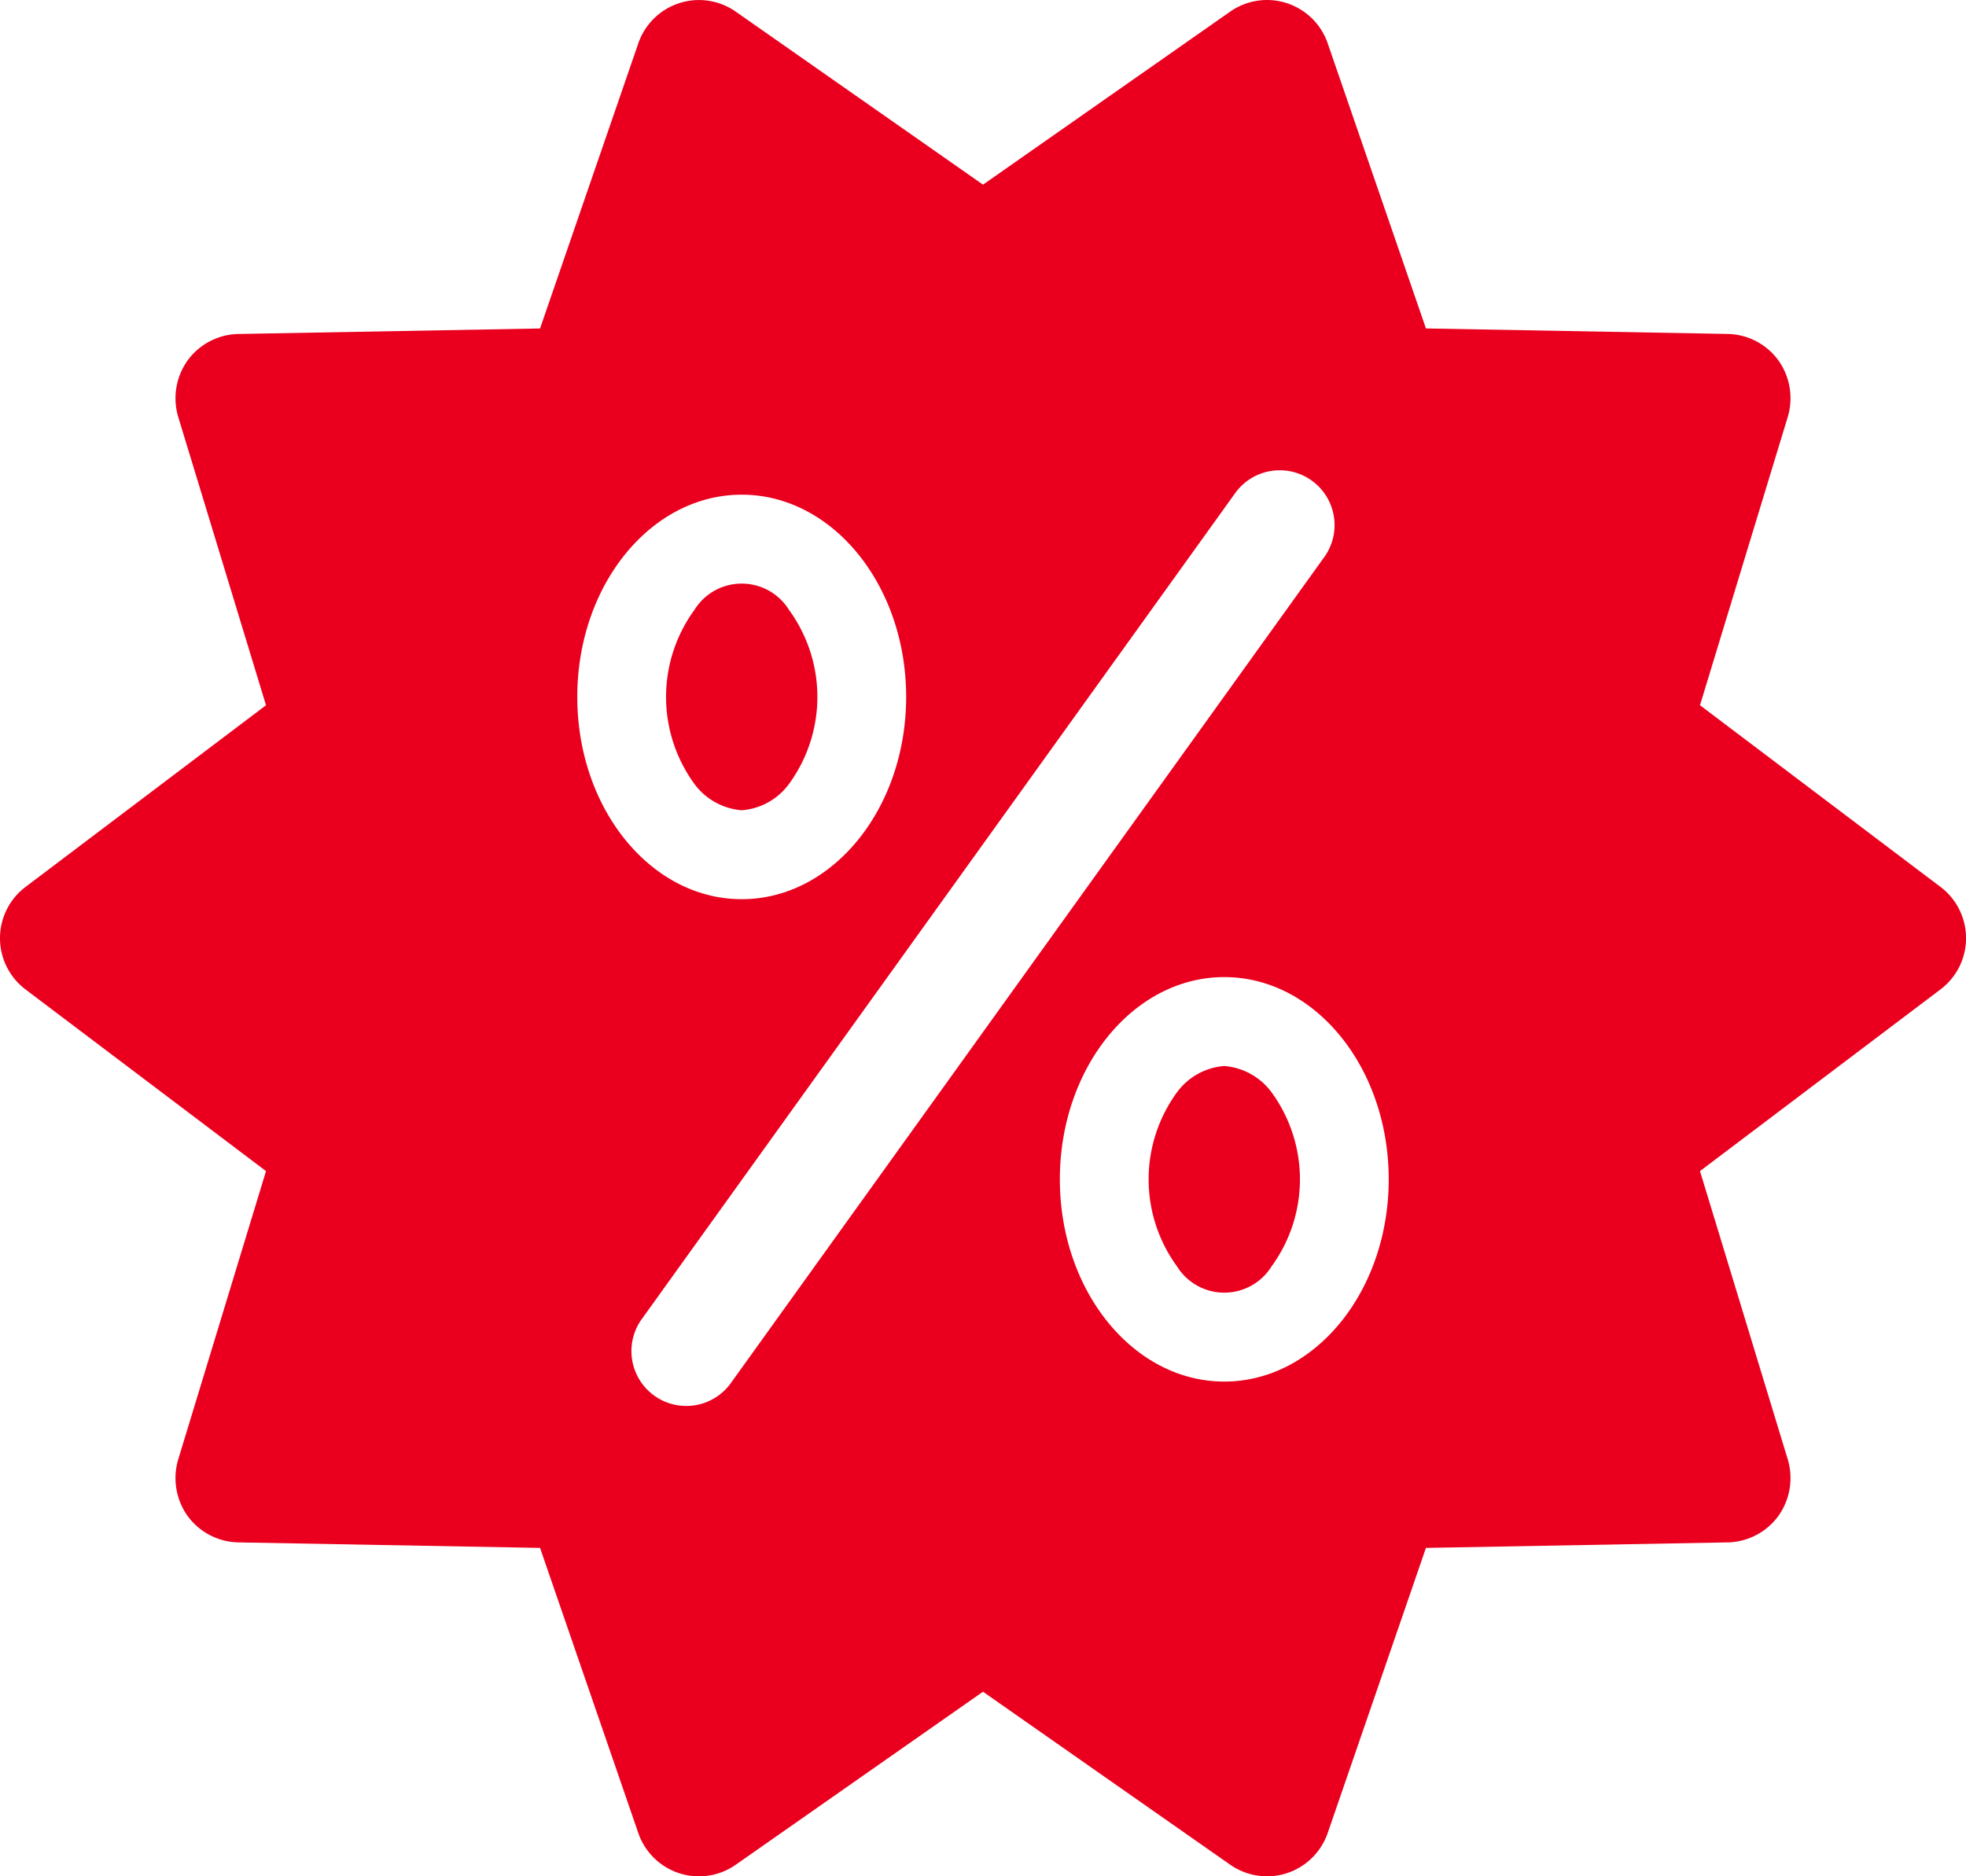
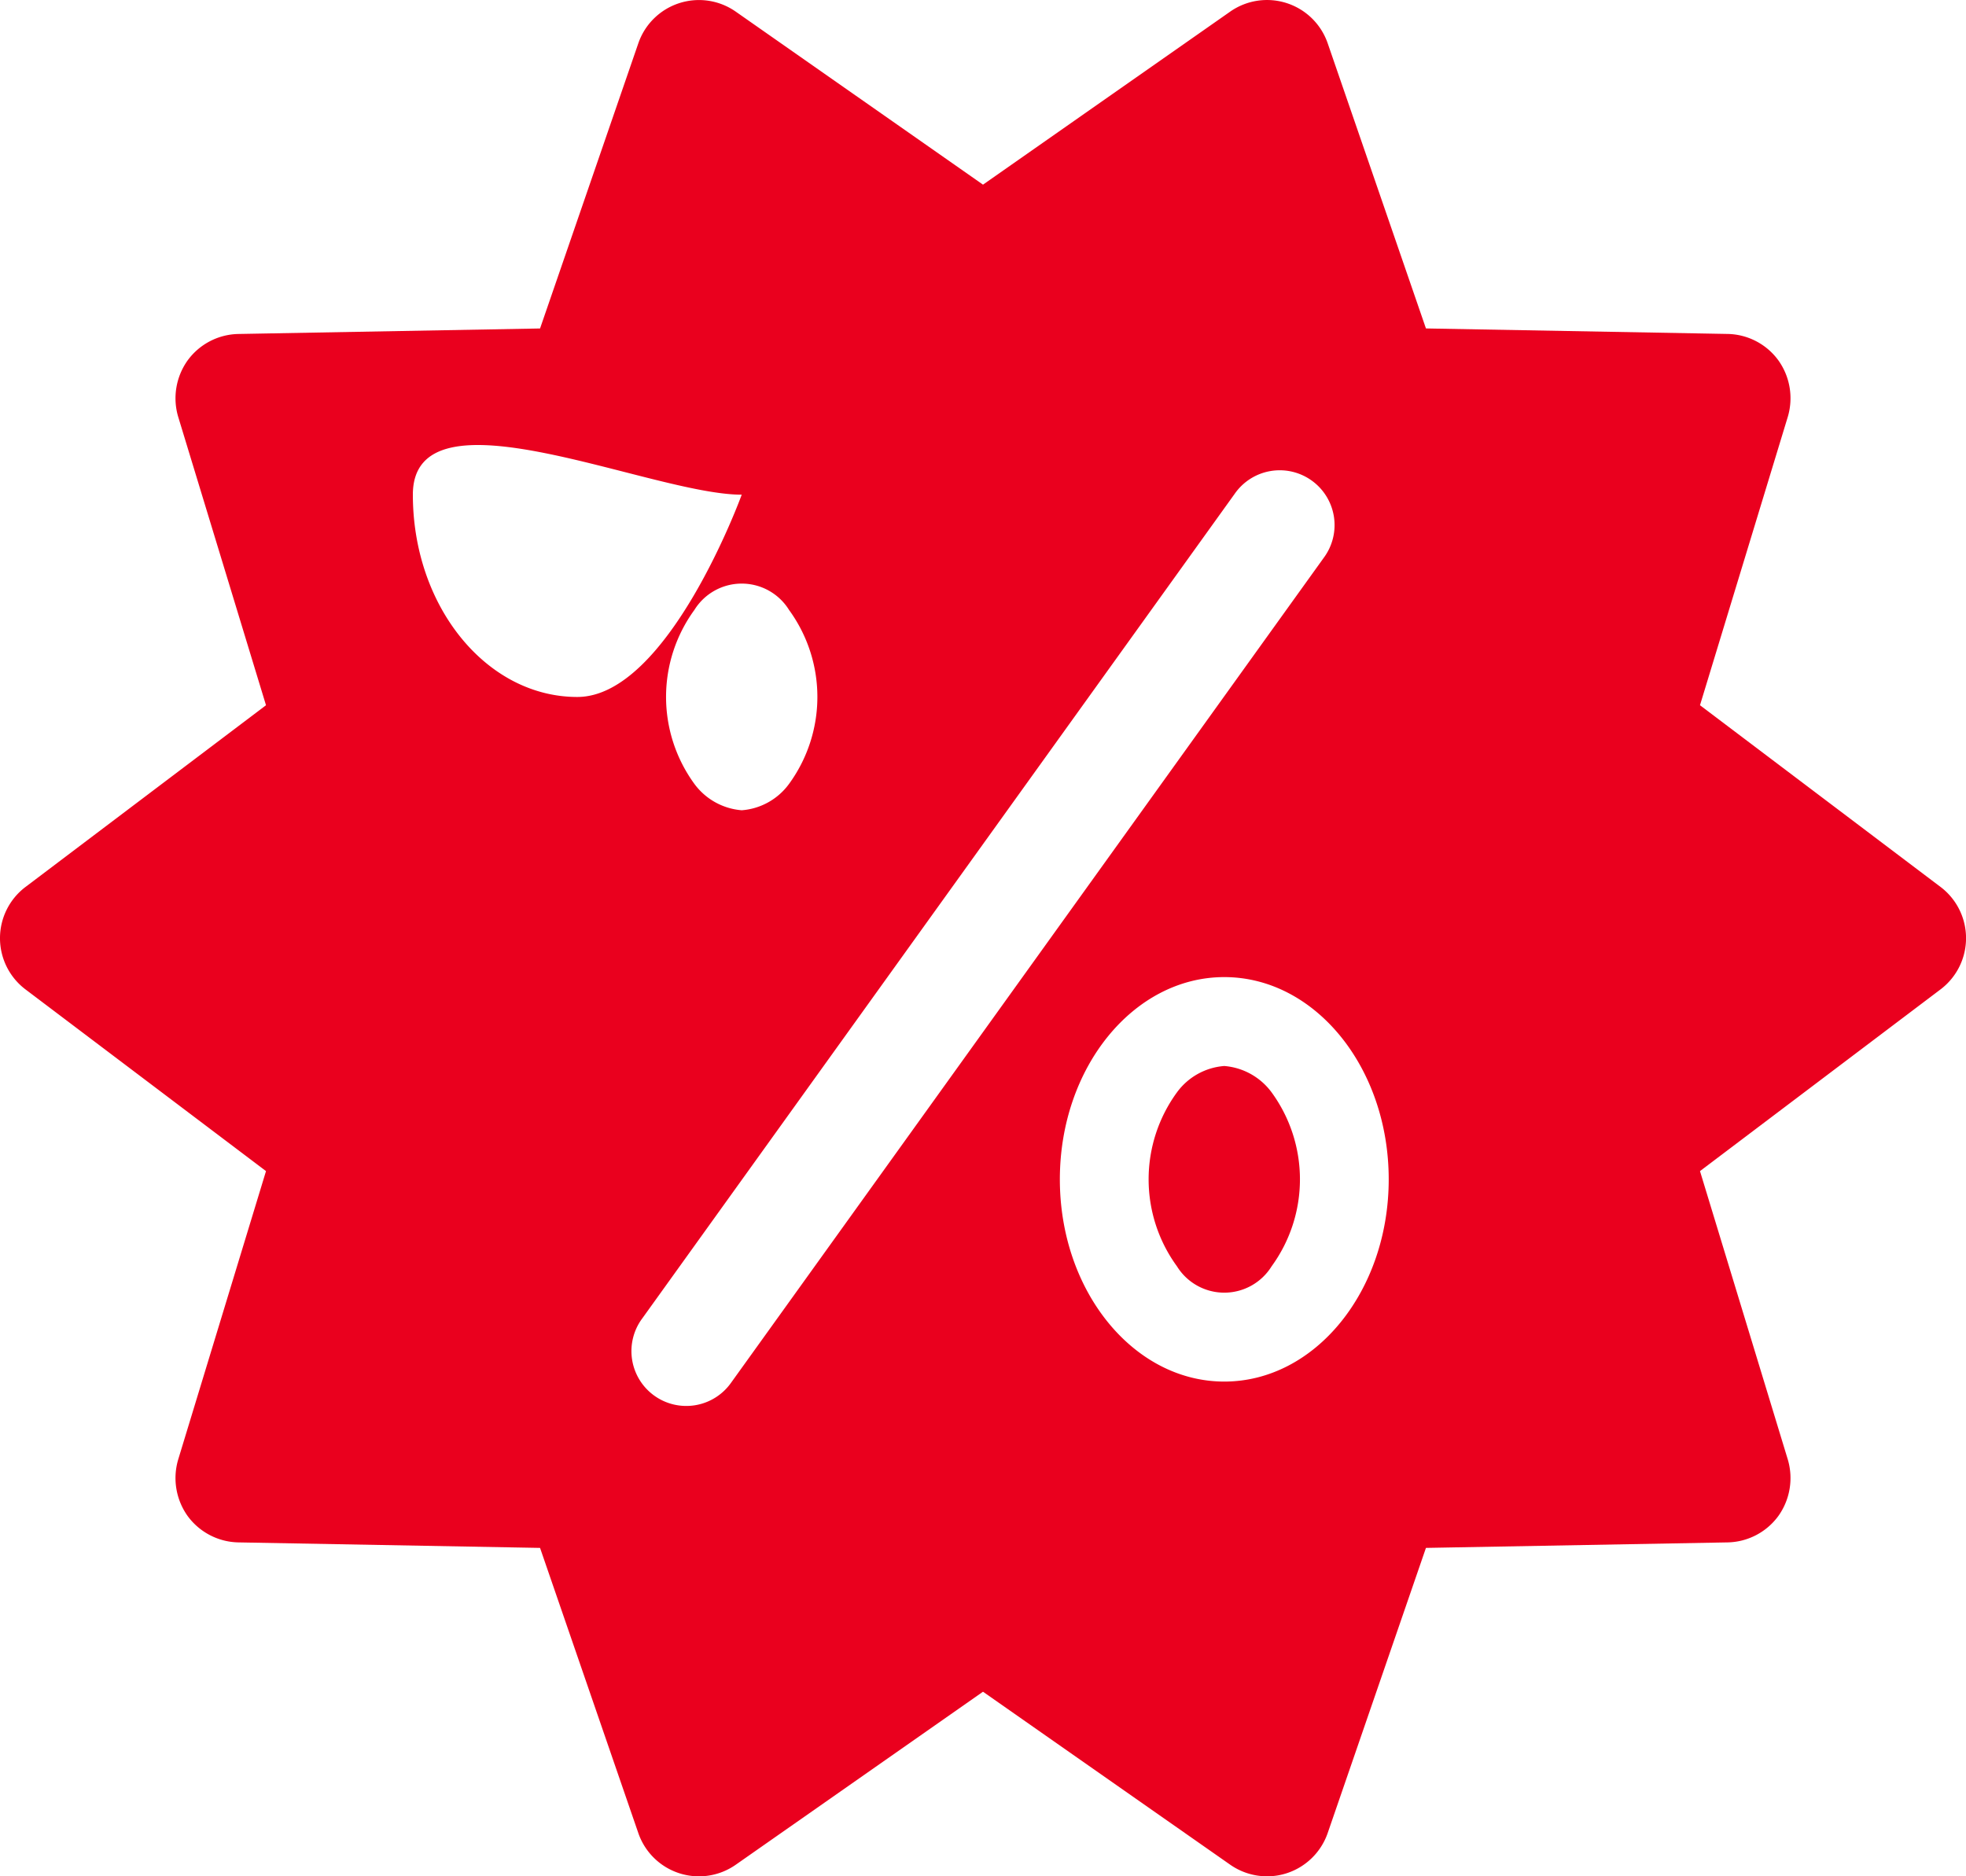
<svg xmlns="http://www.w3.org/2000/svg" width="66" height="63" viewBox="0 0 66 63">
  <defs>
    <style>
      .cls-1 {
        fill: #ea001e;
        fill-rule: evenodd;
      }
    </style>
  </defs>
-   <path class="cls-1" d="M1364.1,309.793a2.17,2.17,0,0,0-1.59.887,4.958,4.958,0,0,0,0,5.837,1.869,1.869,0,0,0,3.18,0,4.958,4.958,0,0,0,0-5.837A2.189,2.189,0,0,0,1364.1,309.793Zm-16.2-8.587a2.166,2.166,0,0,0,1.59-.887,4.958,4.958,0,0,0,0-5.837,1.869,1.869,0,0,0-3.18,0,4.958,4.958,0,0,0,0,5.837A2.186,2.186,0,0,0,1347.9,301.206Zm40.25,2.578-8.08-6.105,2.95-9.691a2.191,2.191,0,0,0-.32-1.89,2.159,2.159,0,0,0-1.7-.885l-10.13-.185-3.3-9.579a2.155,2.155,0,0,0-3.27-1.06L1356,280.2l-8.3-5.809a2.153,2.153,0,0,0-3.27,1.06l-3.3,9.578-10.13.185a2.16,2.16,0,0,0-1.7.886,2.19,2.19,0,0,0-.32,1.889l2.95,9.691-8.08,6.106a2.156,2.156,0,0,0,0,3.431l8.08,6.105-2.95,9.691a2.194,2.194,0,0,0,.32,1.891,2.164,2.164,0,0,0,1.7.885l10.13,0.185,3.3,9.578a2.153,2.153,0,0,0,3.27,1.06l8.3-5.809,8.3,5.809a2.165,2.165,0,0,0,1.24.389,2.136,2.136,0,0,0,.66-0.105,2.16,2.16,0,0,0,1.37-1.344l3.3-9.578,10.13-.185a2.162,2.162,0,0,0,1.7-.886,2.192,2.192,0,0,0,.32-1.89l-2.95-9.691,8.08-6.105A2.156,2.156,0,0,0,1388.15,303.784ZM1347.9,290.61c3.05,0,5.52,3.04,5.52,6.79s-2.47,6.792-5.52,6.792-5.52-3.04-5.52-6.792S1344.85,290.61,1347.9,290.61Zm-0.35,29.808a1.841,1.841,0,1,1-2.99-2.148l19.89-27.69a1.841,1.841,0,1,1,2.99,2.148Zm16.55-.029c-3.05,0-5.52-3.04-5.52-6.79s2.47-6.791,5.52-6.791,5.52,3.04,5.52,6.791S1367.15,320.389,1364.1,320.389Z" transform="translate(-1323 -274)" />
+   <path class="cls-1" d="M1364.1,309.793a2.17,2.17,0,0,0-1.59.887,4.958,4.958,0,0,0,0,5.837,1.869,1.869,0,0,0,3.18,0,4.958,4.958,0,0,0,0-5.837A2.189,2.189,0,0,0,1364.1,309.793Zm-16.2-8.587a2.166,2.166,0,0,0,1.59-.887,4.958,4.958,0,0,0,0-5.837,1.869,1.869,0,0,0-3.18,0,4.958,4.958,0,0,0,0,5.837A2.186,2.186,0,0,0,1347.9,301.206Zm40.25,2.578-8.08-6.105,2.95-9.691a2.191,2.191,0,0,0-.32-1.89,2.159,2.159,0,0,0-1.7-.885l-10.13-.185-3.3-9.579a2.155,2.155,0,0,0-3.27-1.06L1356,280.2l-8.3-5.809a2.153,2.153,0,0,0-3.27,1.06l-3.3,9.578-10.13.185a2.16,2.16,0,0,0-1.7.886,2.19,2.19,0,0,0-.32,1.889l2.95,9.691-8.08,6.106a2.156,2.156,0,0,0,0,3.431l8.08,6.105-2.95,9.691a2.194,2.194,0,0,0,.32,1.891,2.164,2.164,0,0,0,1.7.885l10.13,0.185,3.3,9.578a2.153,2.153,0,0,0,3.27,1.06l8.3-5.809,8.3,5.809a2.165,2.165,0,0,0,1.24.389,2.136,2.136,0,0,0,.66-0.105,2.16,2.16,0,0,0,1.37-1.344l3.3-9.578,10.13-.185a2.162,2.162,0,0,0,1.7-.886,2.192,2.192,0,0,0,.32-1.89l-2.95-9.691,8.08-6.105A2.156,2.156,0,0,0,1388.15,303.784ZM1347.9,290.61s-2.47,6.792-5.52,6.792-5.52-3.04-5.52-6.792S1344.85,290.61,1347.9,290.61Zm-0.35,29.808a1.841,1.841,0,1,1-2.99-2.148l19.89-27.69a1.841,1.841,0,1,1,2.99,2.148Zm16.55-.029c-3.05,0-5.52-3.04-5.52-6.79s2.47-6.791,5.52-6.791,5.52,3.04,5.52,6.791S1367.15,320.389,1364.1,320.389Z" transform="translate(-1323 -274)" />
</svg>